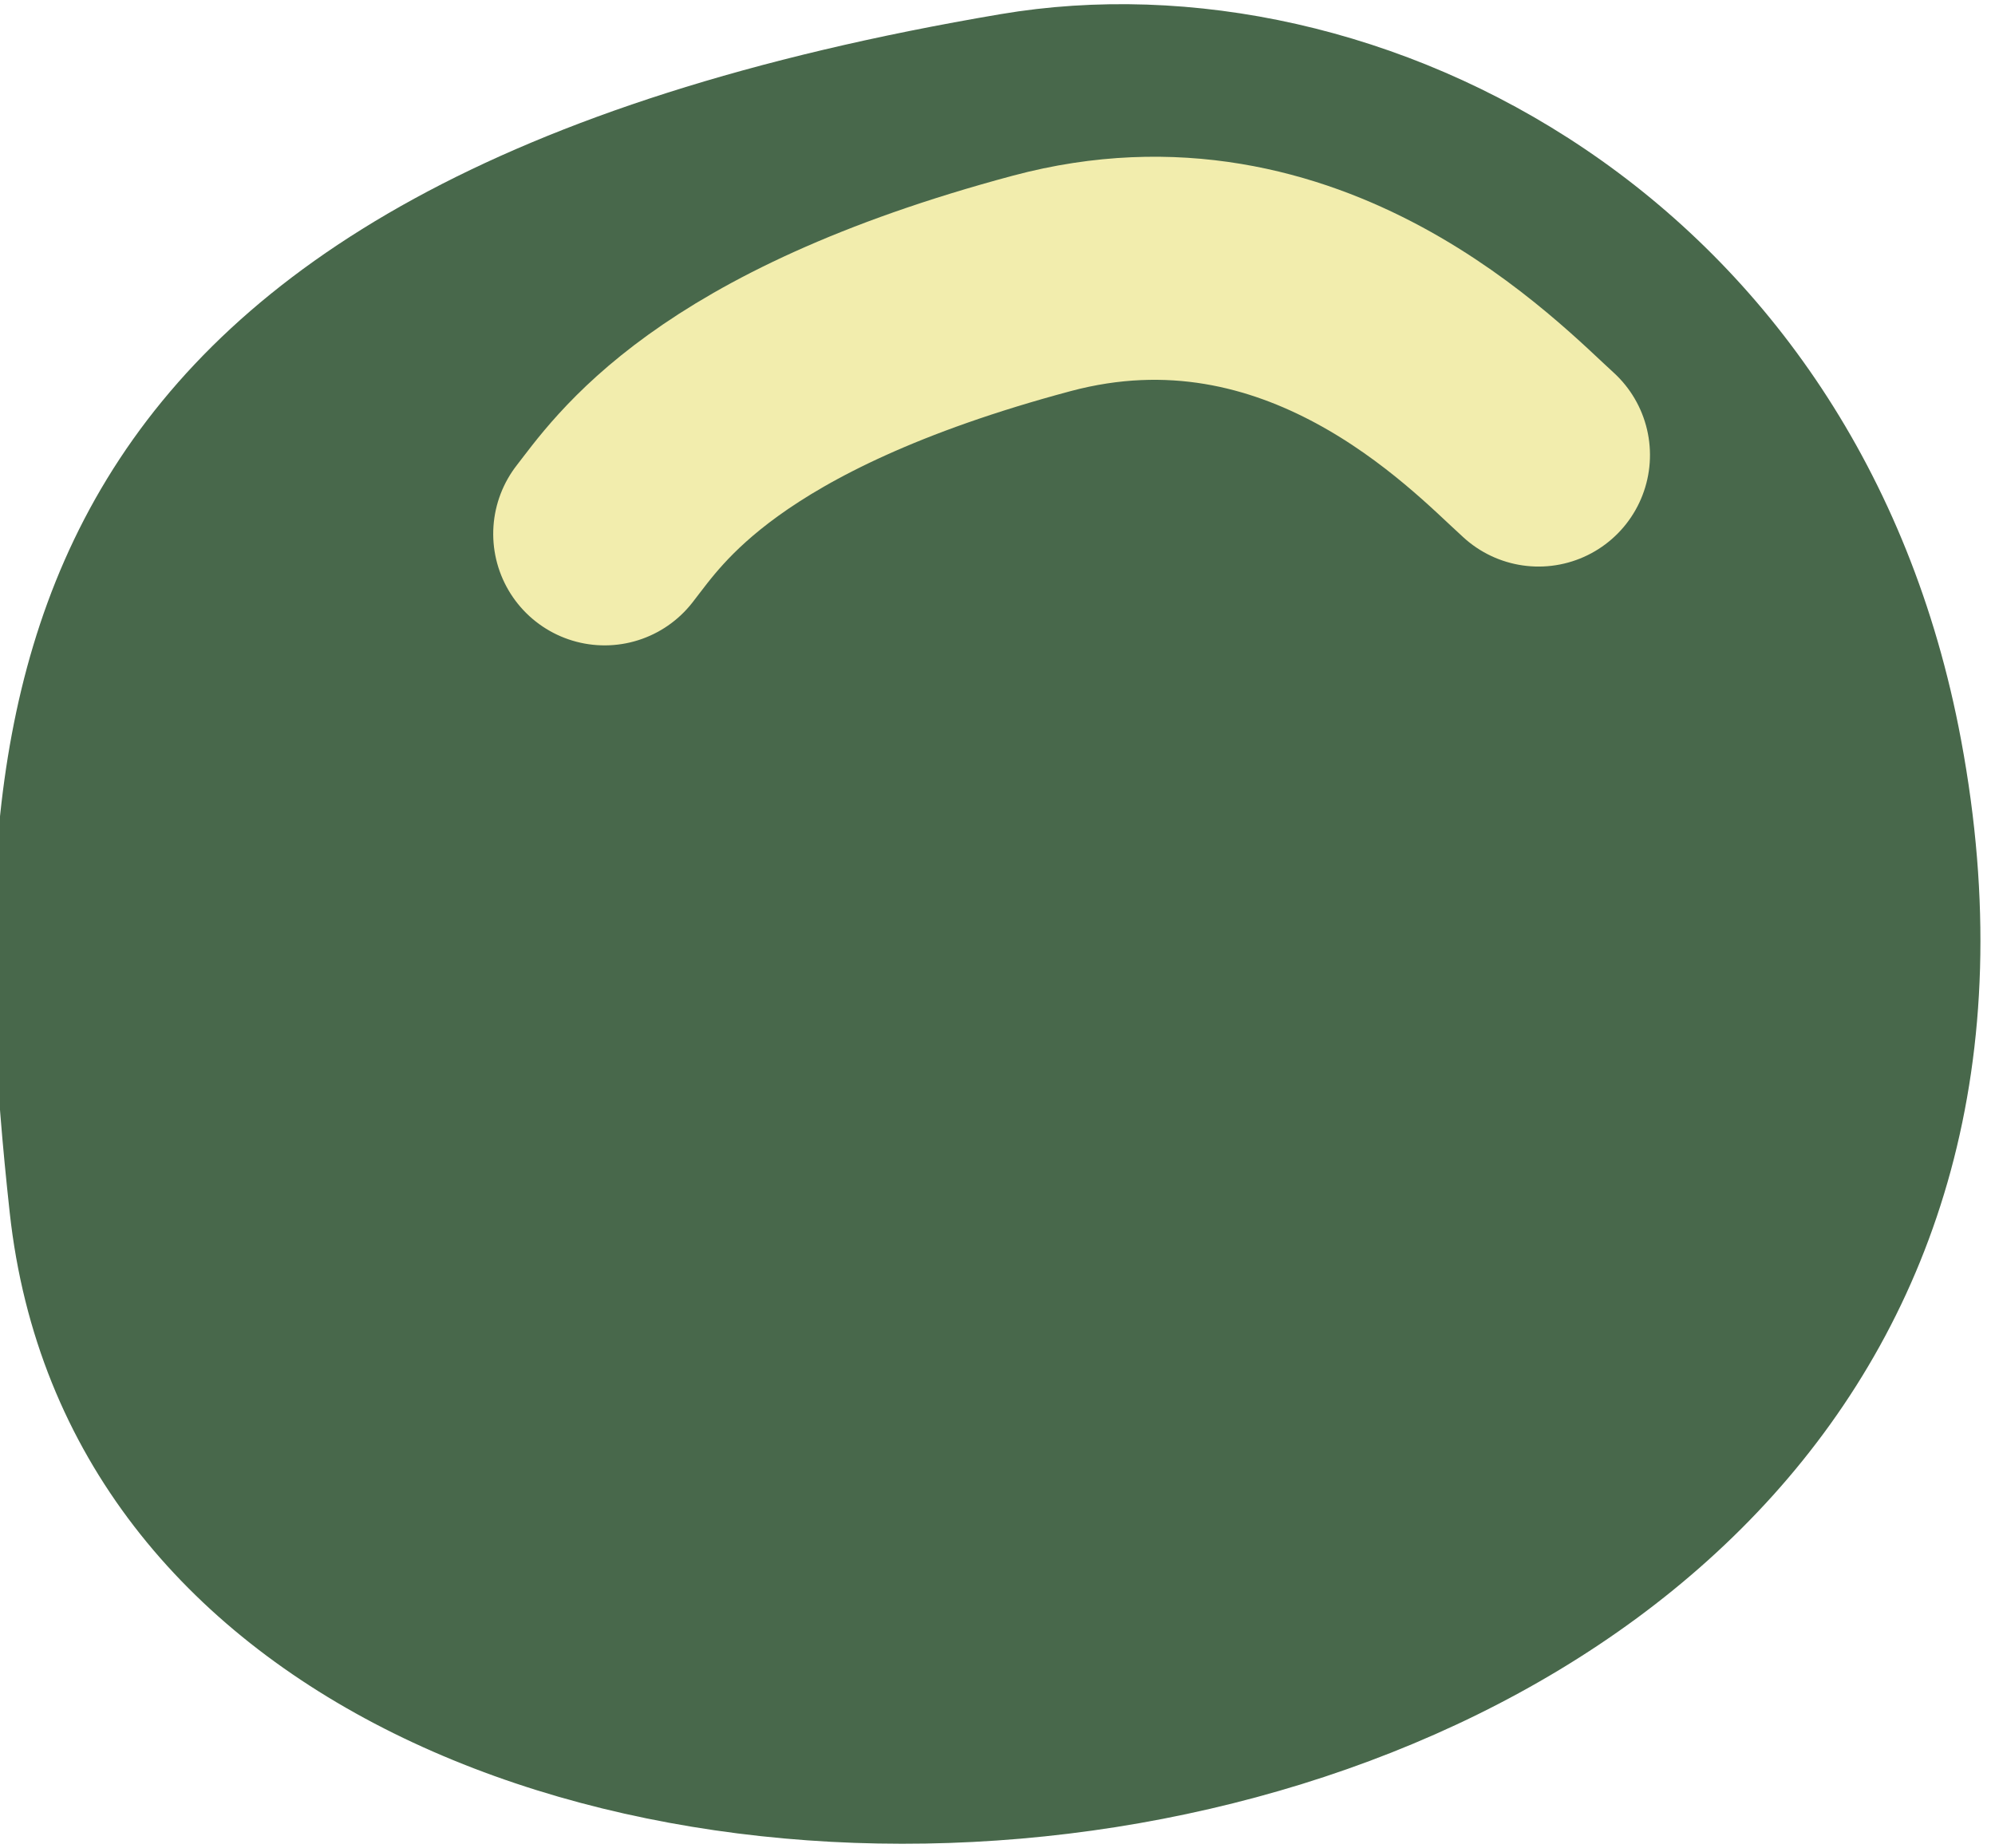
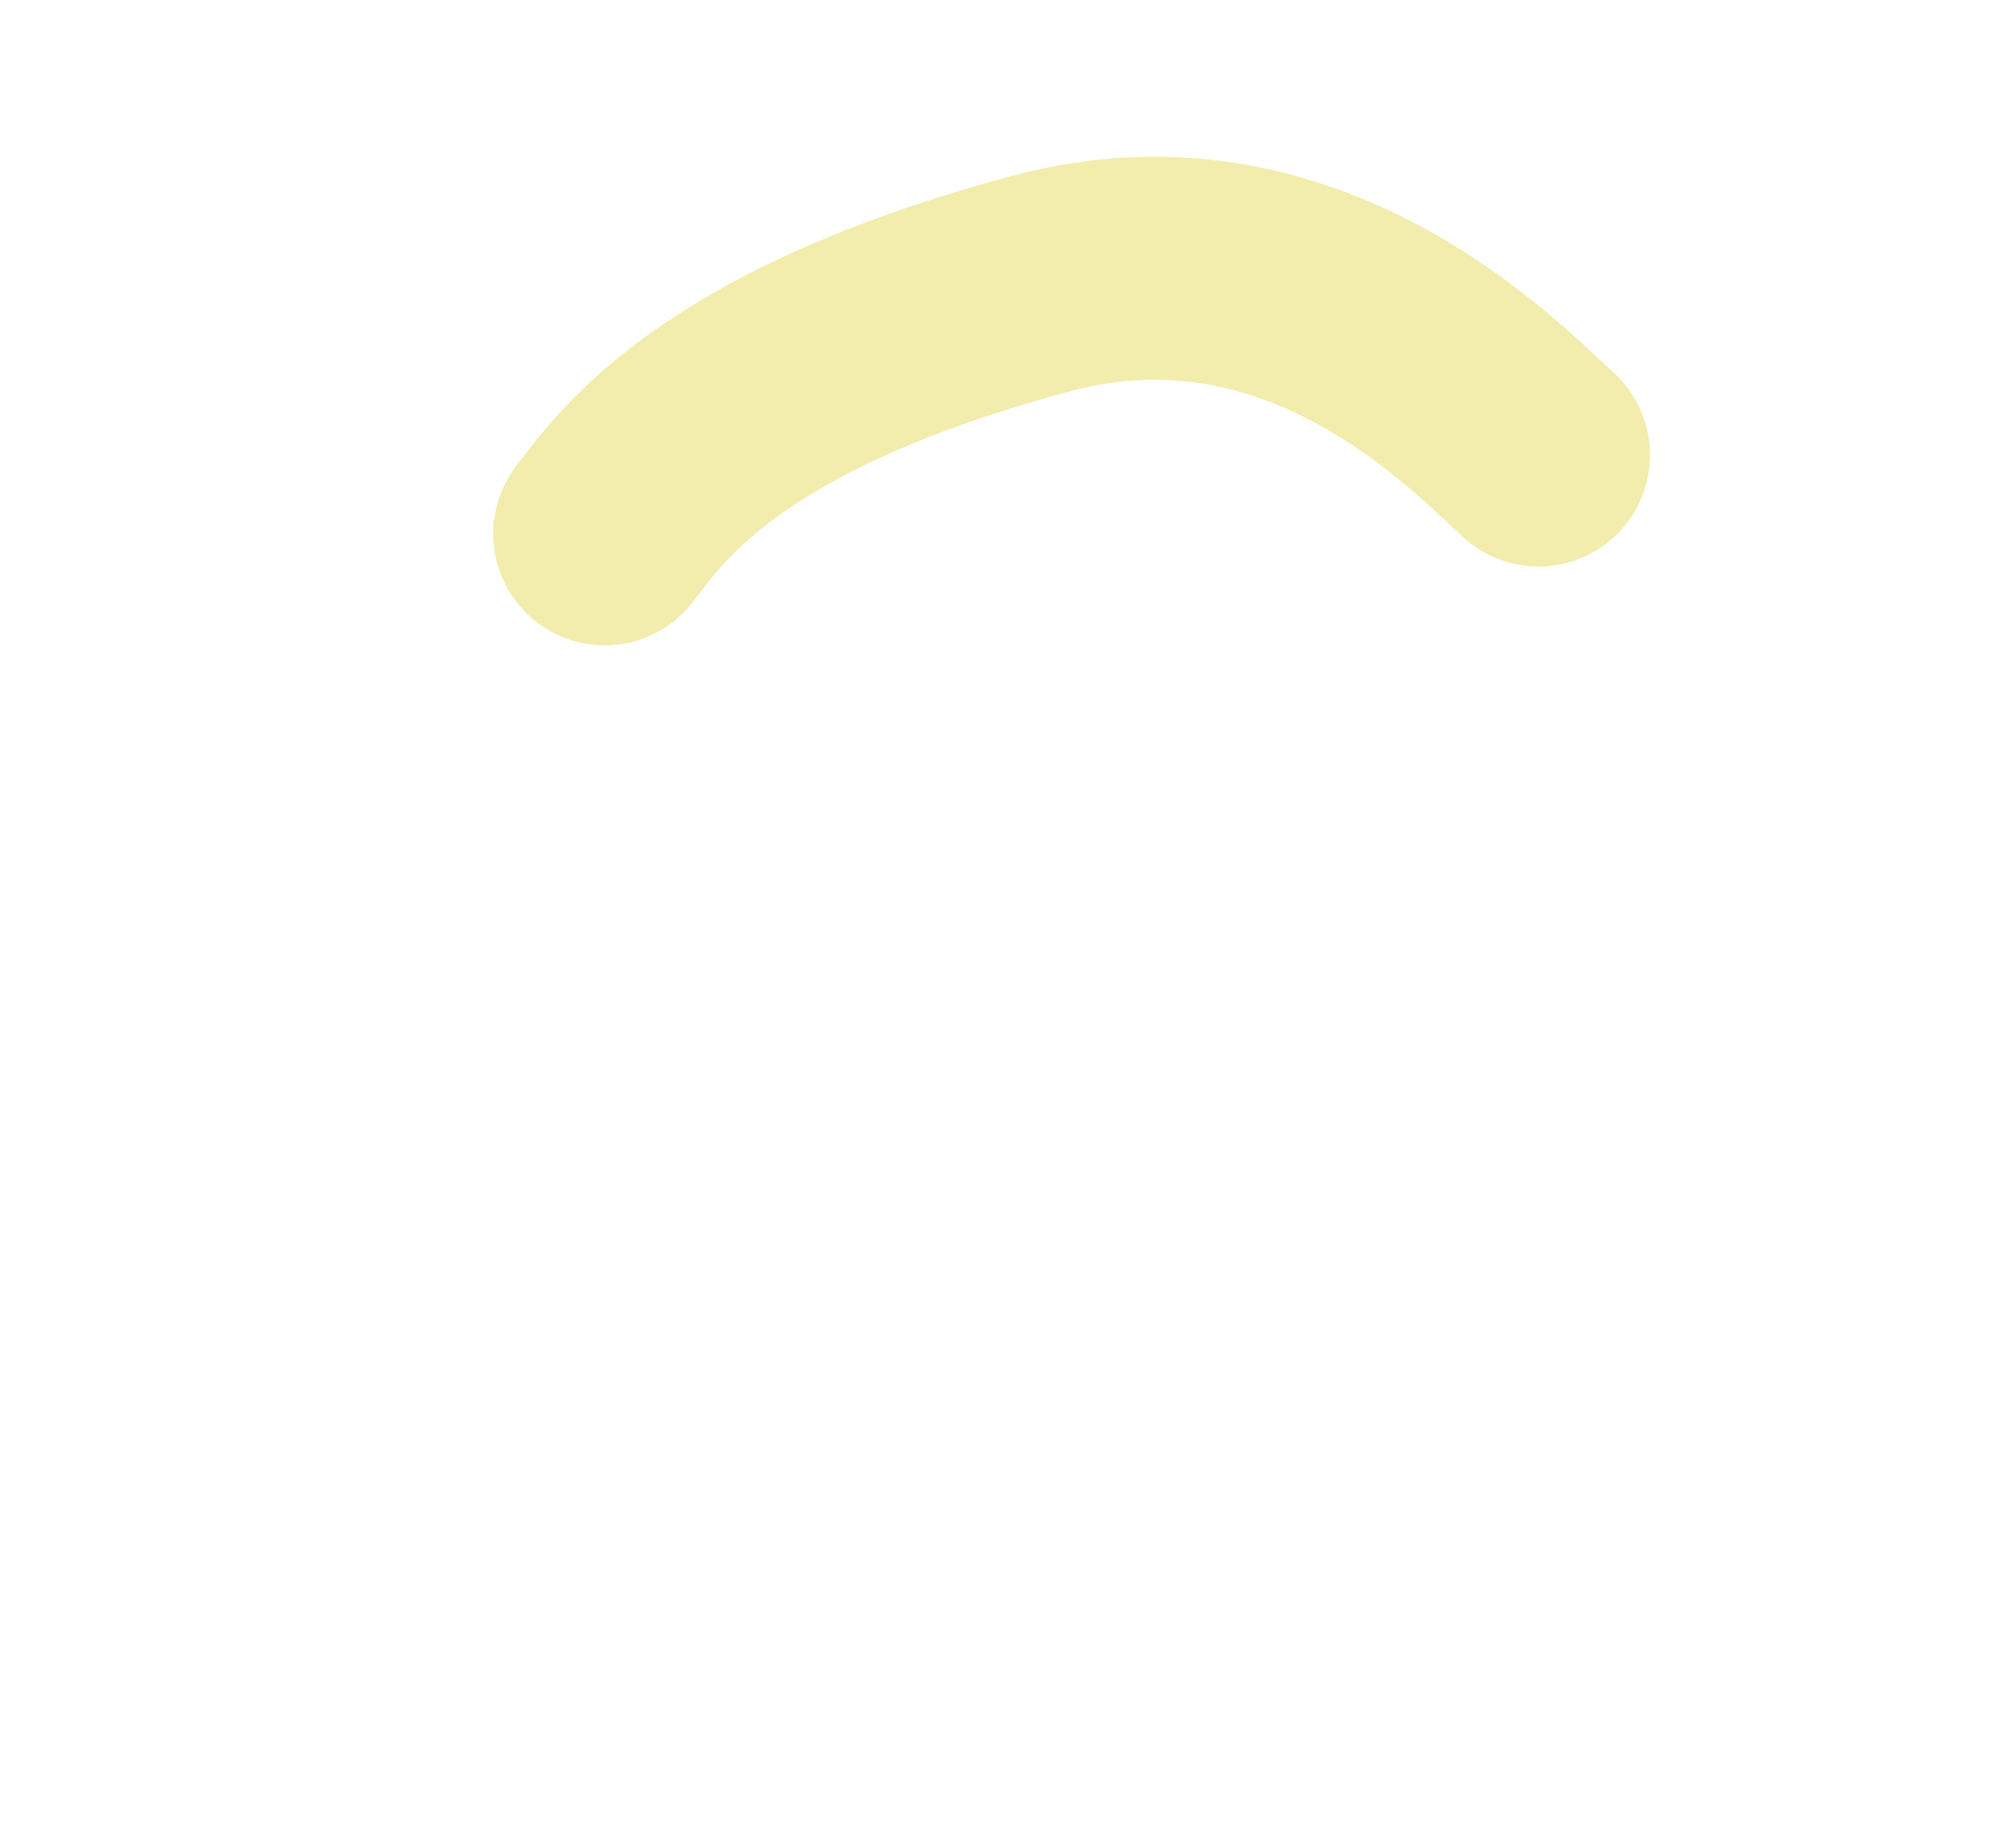
<svg xmlns="http://www.w3.org/2000/svg" width="100%" height="100%" viewBox="0 0 340 315" version="1.1" xml:space="preserve" style="fill-rule:evenodd;clip-rule:evenodd;stroke-linecap:round;stroke-linejoin:round;stroke-miterlimit:1.5;">
  <g transform="matrix(1,0,0,1,-1579,-2007)">
    <g transform="matrix(1.176,0,0,1.868,606.691,3798.48)">
      <g transform="matrix(0.883,0,-0.085,0.555,-645.973,-1018.87)">
-         <path d="M1842.73,110.135C1680.7,138.068 1681.23,220.162 1699.07,307.137C1732.1,468.179 2071.83,441.461 2011.85,229.427C1986.6,140.157 1904.06,99.563 1842.73,110.135Z" style="fill:rgb(72,104,75);" />
-       </g>
+         </g>
      <g transform="matrix(-0.43,-0.462,0.733,-0.271,778.635,-410.546)">
        <path d="M723.99,609.955C727.384,618.572 738.423,640.219 723.077,695.828C710.749,740.497 666.495,750.491 654.99,754.124" style="fill:none;stroke:rgb(242,237,173);stroke-width:38px;" />
      </g>
    </g>
  </g>
</svg>